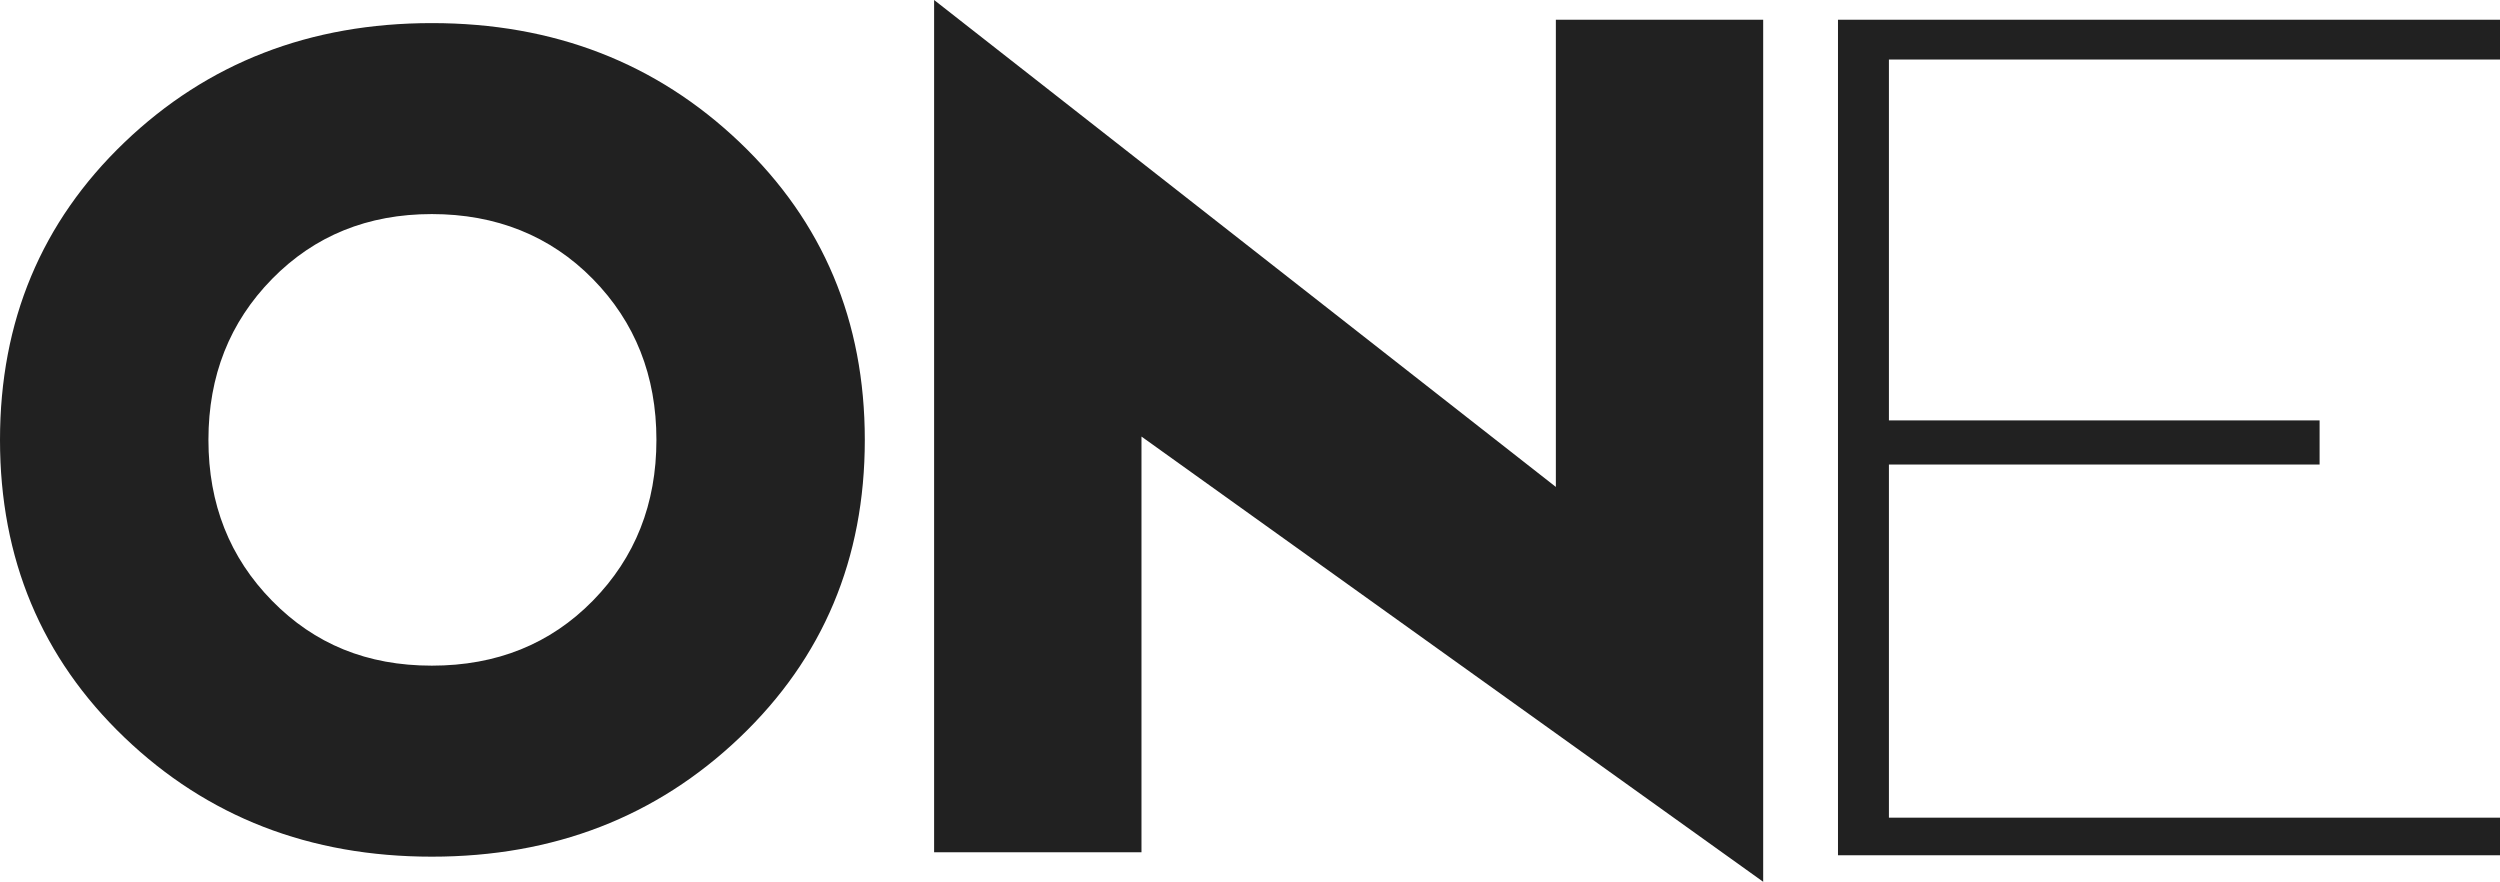
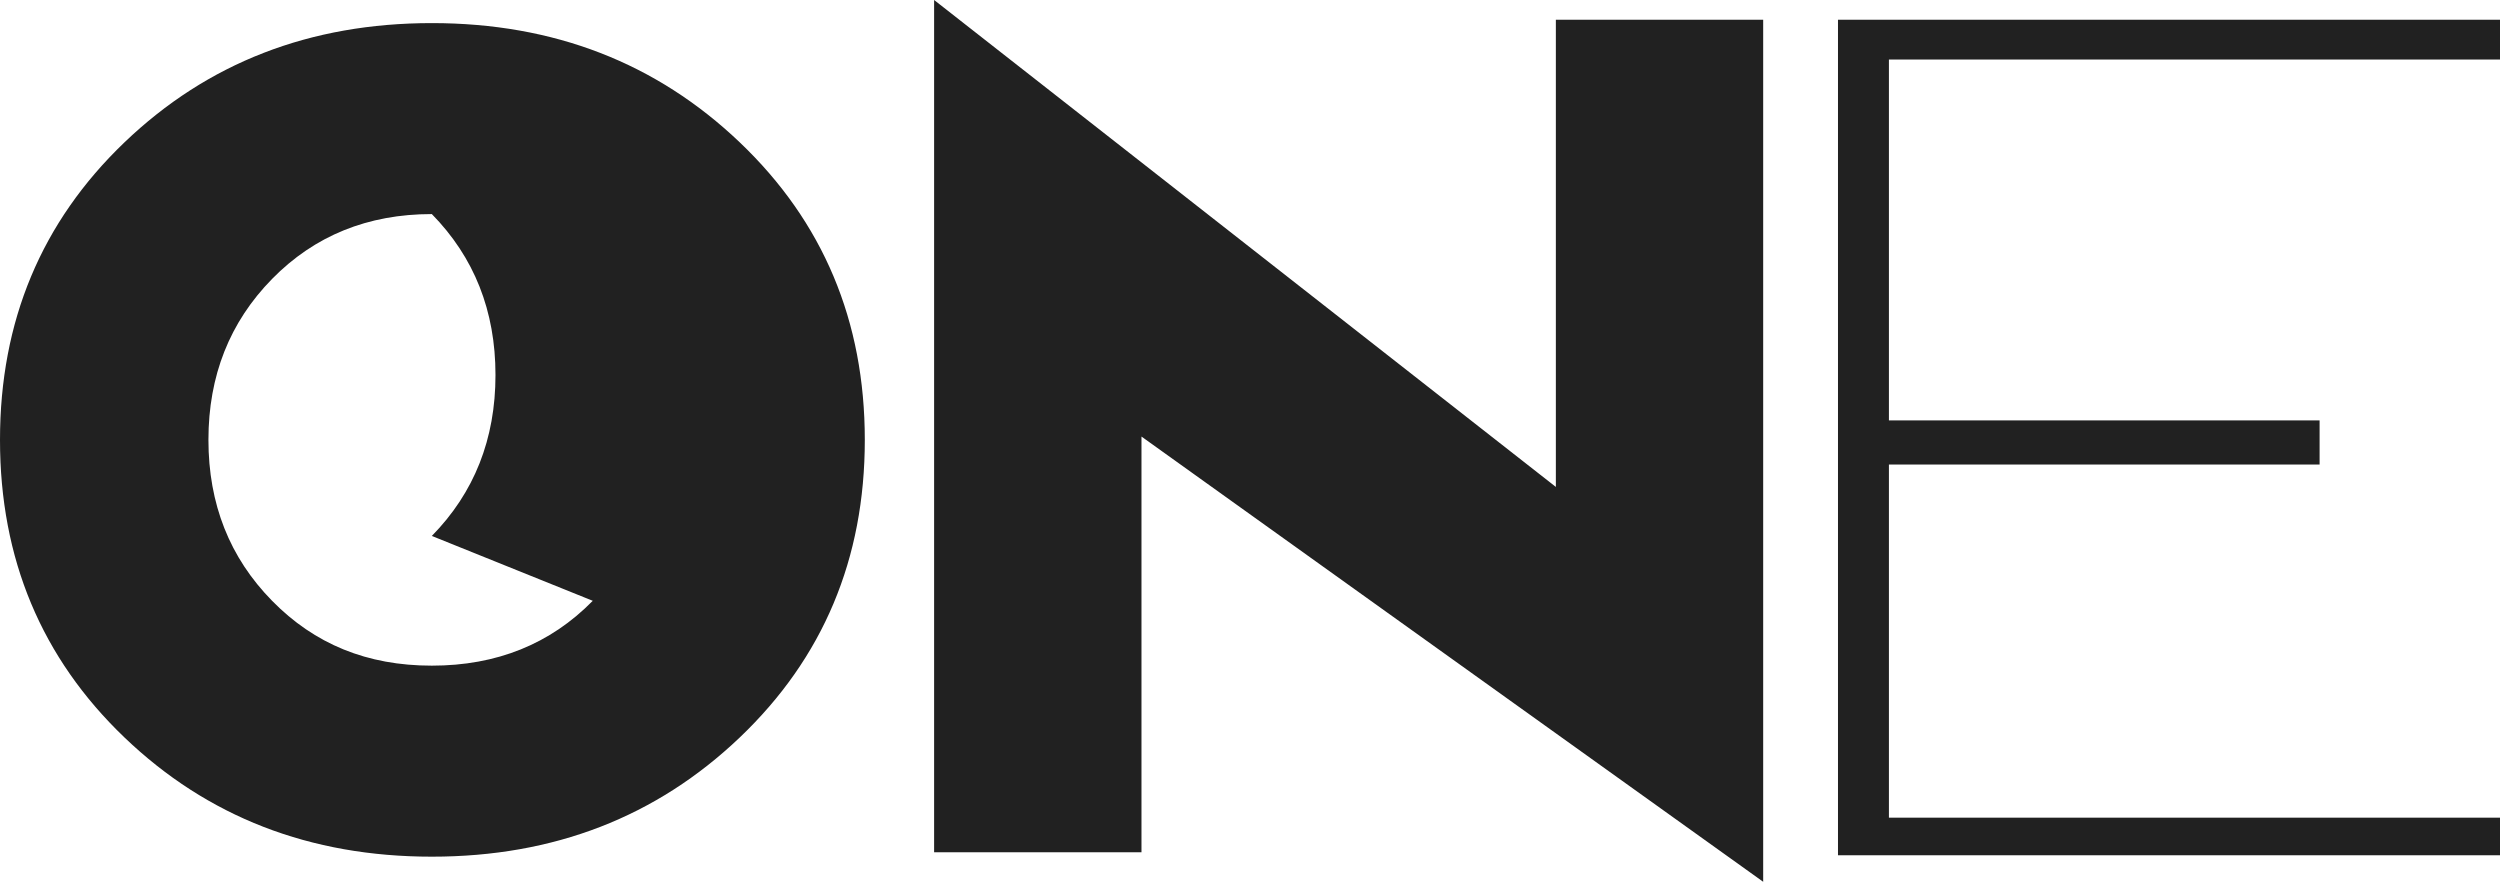
<svg xmlns="http://www.w3.org/2000/svg" id="Capa_2" data-name="Capa 2" viewBox="0 0 522.72 184.37">
  <defs>
    <style>
      .cls-1 {
        fill: #212121;
      }
    </style>
  </defs>
  <g id="Capa_1-2" data-name="Capa 1">
-     <path class="cls-1" d="M154.68,29.77C137.25,13.15,115.79,4.83,90.29,4.83S43.37,13.15,26.02,29.77C8.67,46.39,0,67.13,0,91.98s8.67,45.59,26.02,62.21c17.35,16.62,38.77,24.93,64.27,24.93s46.96-8.31,64.39-24.93c17.43-16.62,26.14-37.36,26.14-62.21s-8.71-45.59-26.14-62.21ZM123.94,125.62c-8.88,9.04-20.09,13.56-33.65,13.56s-24.53-4.52-33.4-13.56c-8.88-9.04-13.31-20.25-13.31-33.65s4.44-24.61,13.31-33.65c8.87-9.04,20.01-13.56,33.4-13.56s24.77,4.52,33.65,13.56c8.87,9.04,13.31,20.25,13.31,33.65s-4.44,24.61-13.31,33.65ZM368.67,4.13h-43.36v97.68L195.31,0v178.2h43.36v-86.92l129.99,93.09V4.13ZM522.72,170.96h-127.77v-73.83h90.05v-9.23h-90.05V12.45h127.77V4.12h-138.42v174.71h138.42v-7.87Z" />
+     <path class="cls-1" d="M154.68,29.77C137.25,13.15,115.79,4.83,90.29,4.83S43.37,13.15,26.02,29.77C8.67,46.39,0,67.13,0,91.98s8.67,45.59,26.02,62.21c17.35,16.62,38.77,24.93,64.27,24.93s46.96-8.31,64.39-24.93c17.43-16.62,26.14-37.36,26.14-62.21s-8.71-45.59-26.14-62.21ZM123.94,125.62c-8.88,9.04-20.09,13.56-33.65,13.56s-24.53-4.52-33.4-13.56c-8.88-9.04-13.31-20.25-13.31-33.65s4.44-24.61,13.31-33.65c8.87-9.04,20.01-13.56,33.4-13.56c8.87,9.04,13.31,20.25,13.31,33.65s-4.44,24.61-13.31,33.65ZM368.67,4.13h-43.36v97.68L195.31,0v178.2h43.36v-86.92l129.99,93.09V4.13ZM522.72,170.96h-127.77v-73.83h90.05v-9.23h-90.05V12.45h127.77V4.12h-138.42v174.71h138.42v-7.87Z" />
  </g>
</svg>